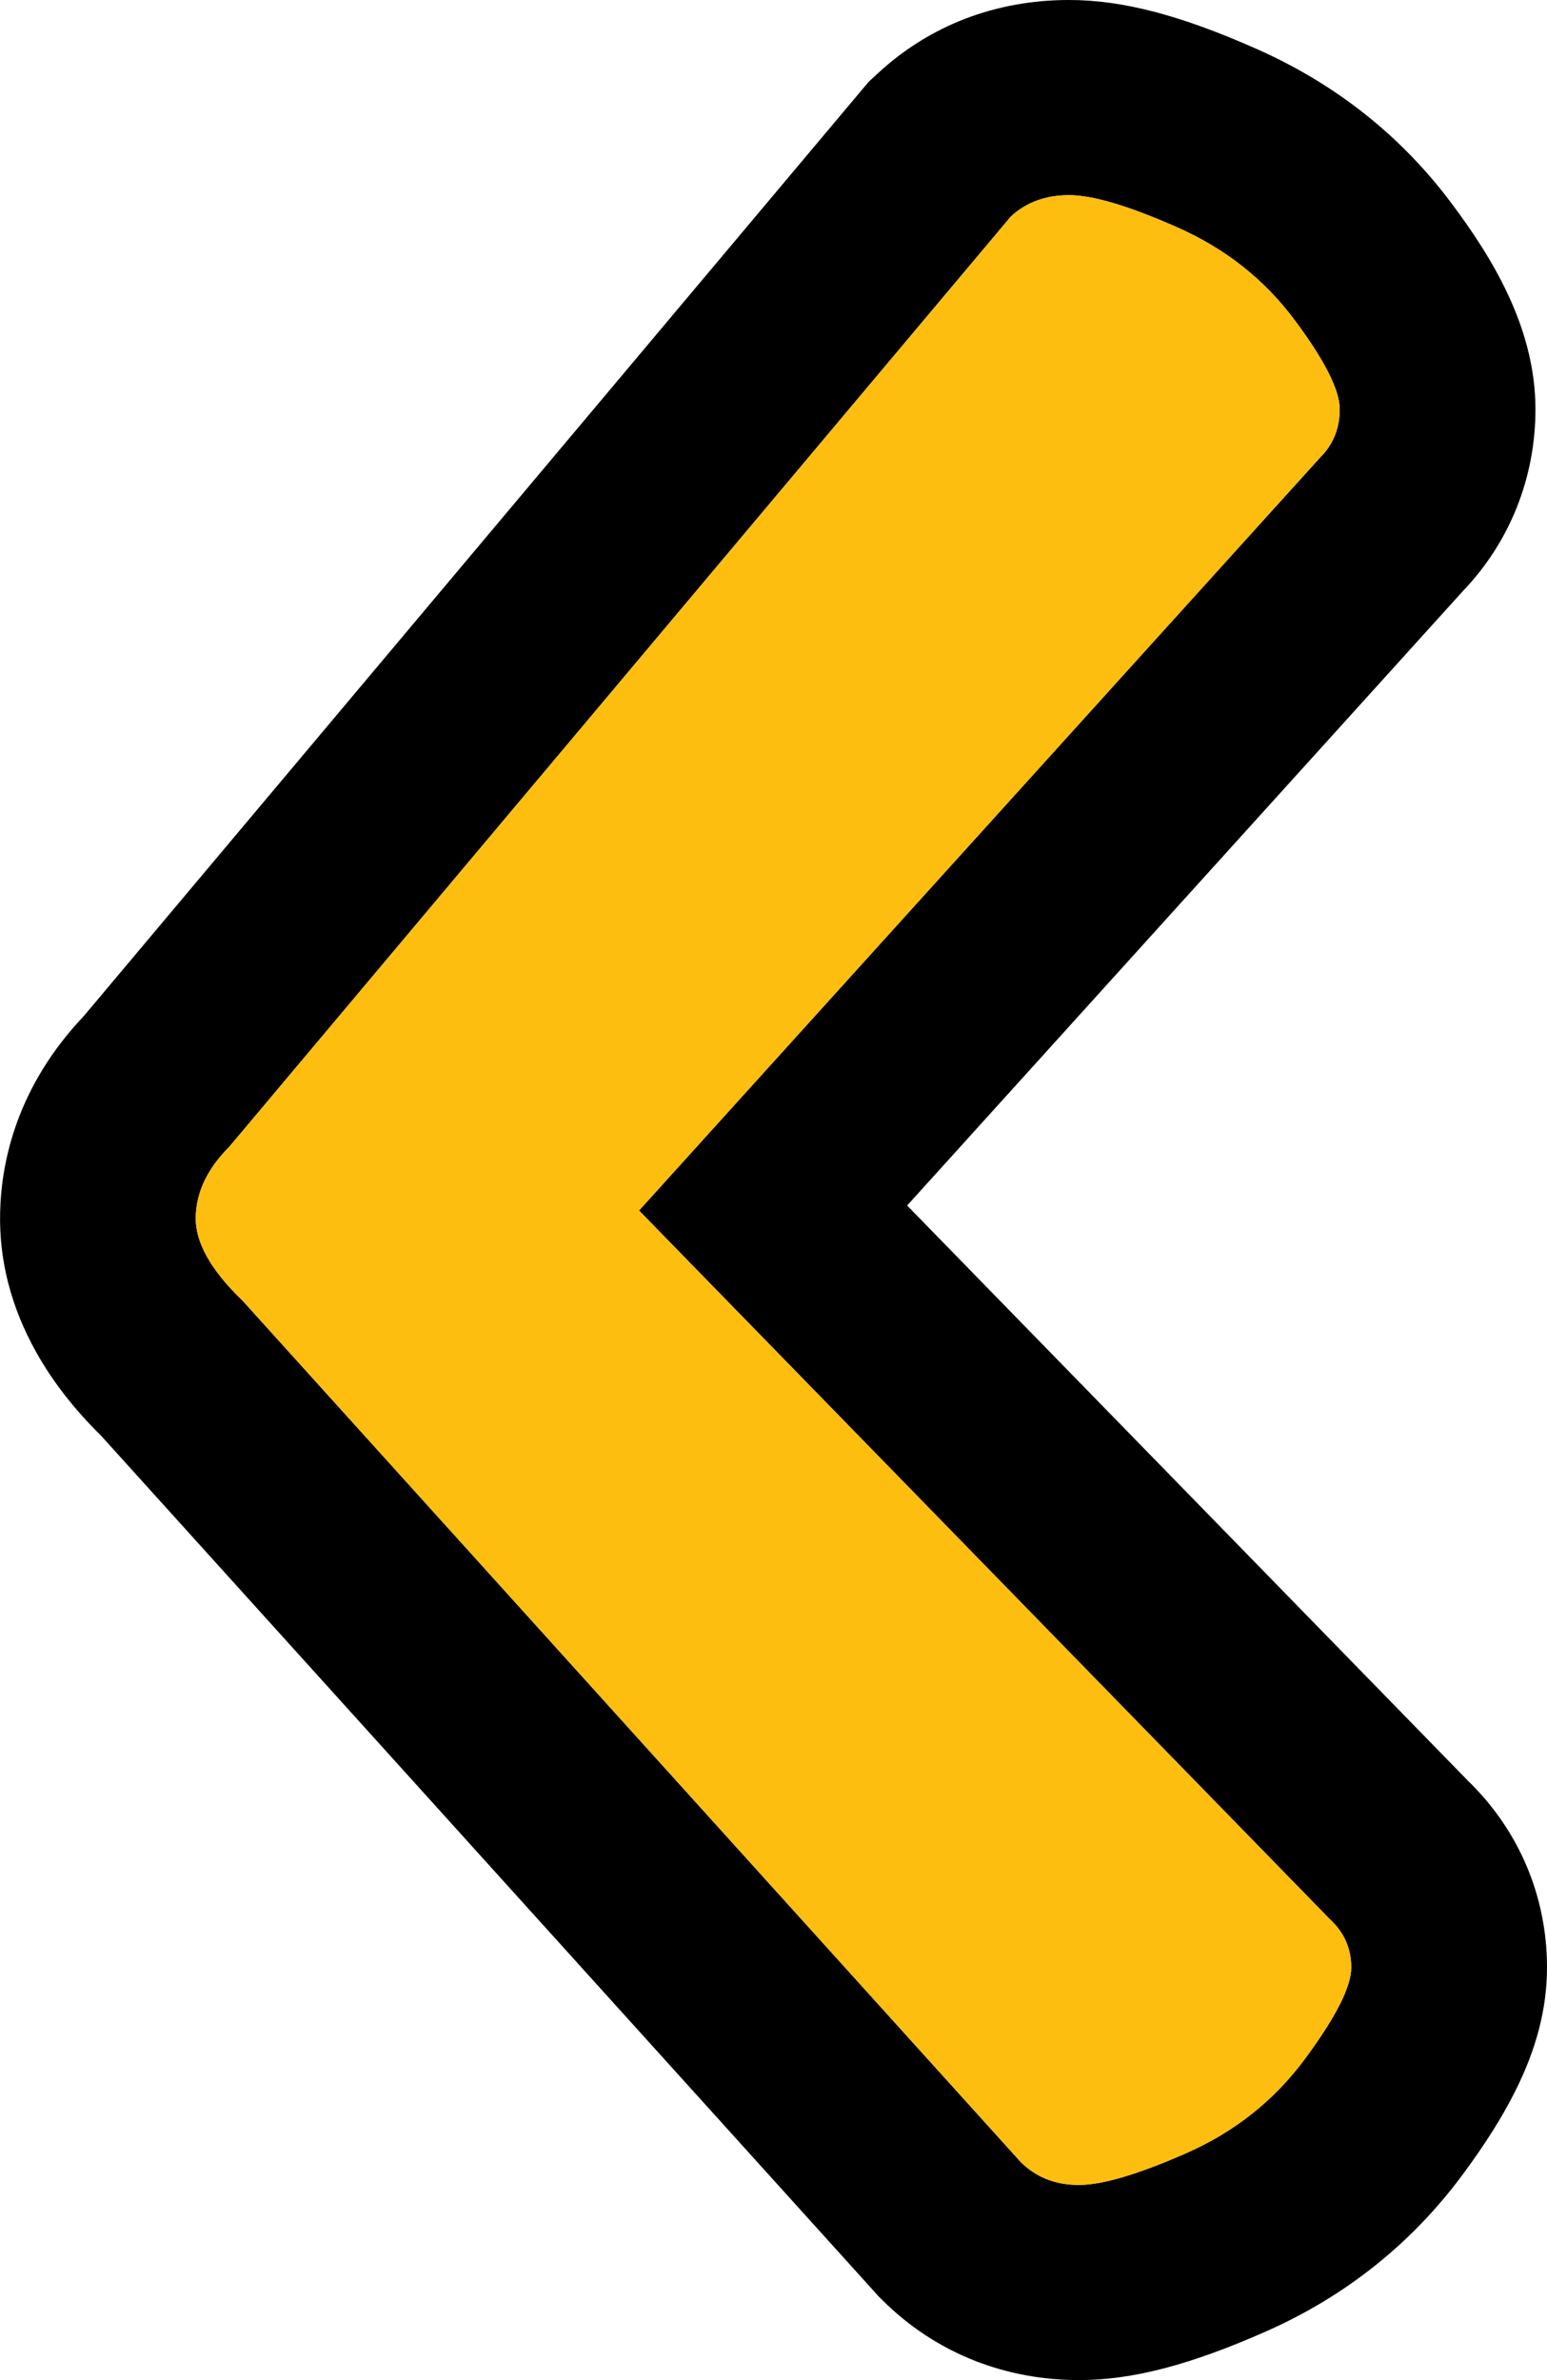
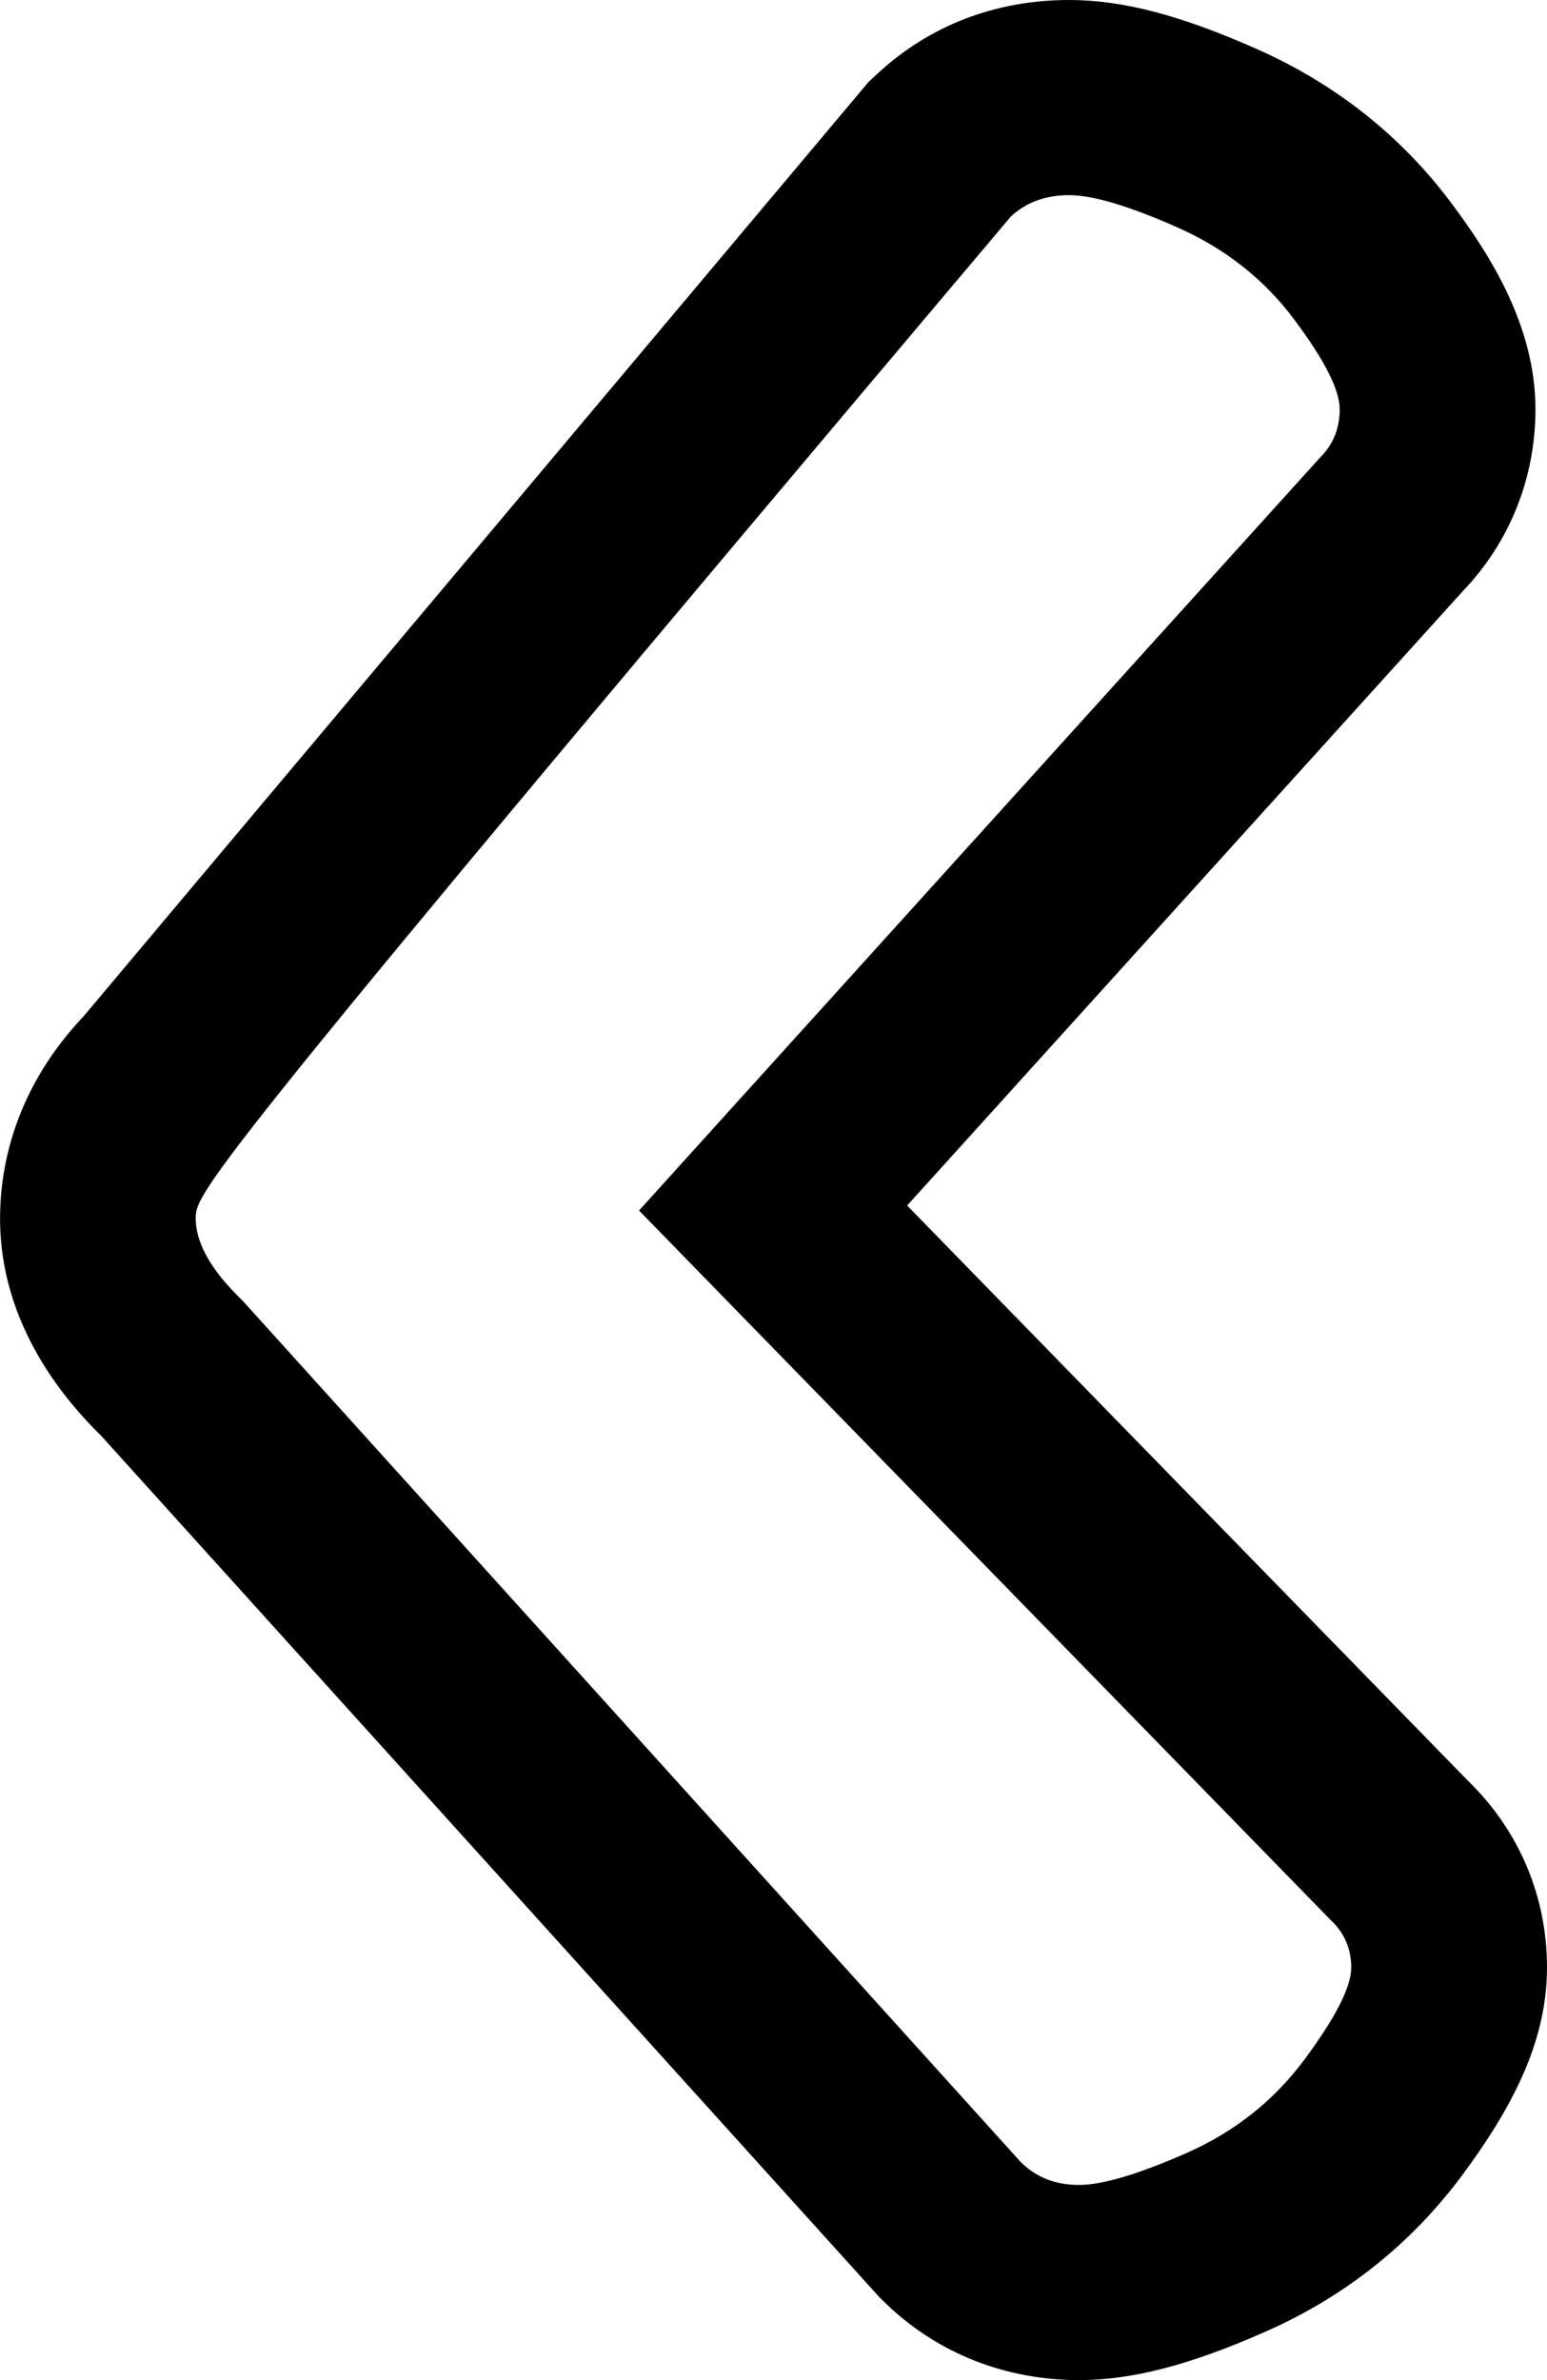
<svg xmlns="http://www.w3.org/2000/svg" width="13" height="20" viewBox="0 0 13 20" fill="none">
-   <path d="M0.001 10.192C0.01 9.762 0.141 9.132 0.705 8.537L7.3 0.687L7.376 0.617C7.812 0.213 8.368 0 8.984 0C9.431 0 9.916 0.126 10.557 0.41C11.222 0.704 11.774 1.141 12.198 1.709C12.527 2.149 12.903 2.744 12.903 3.439C12.903 4.014 12.688 4.554 12.294 4.966L7.623 10.13L12.333 14.961C12.764 15.378 13 15.934 13 16.533C13 16.877 12.911 17.221 12.727 17.584C12.62 17.796 12.478 18.021 12.292 18.272C11.864 18.851 11.308 19.295 10.639 19.591C9.999 19.874 9.514 20 9.067 20C8.761 20 8.467 19.945 8.193 19.838C7.901 19.723 7.638 19.551 7.414 19.327L7.383 19.297L7.355 19.265L0.851 12.066C0.62 11.838 0.441 11.607 0.304 11.362C0.094 10.987 -0.008 10.593 0.001 10.192ZM2.039 10.93L8.577 18.167C8.706 18.296 8.869 18.36 9.067 18.36C9.265 18.36 9.567 18.27 9.973 18.091C10.378 17.912 10.71 17.648 10.968 17.298C11.226 16.949 11.355 16.694 11.355 16.533C11.355 16.373 11.295 16.237 11.175 16.127L5.37 10.172L11.092 3.846C11.203 3.736 11.258 3.6 11.258 3.439C11.258 3.278 11.132 3.028 10.878 2.688C10.625 2.348 10.296 2.088 9.89 1.909C9.485 1.73 9.183 1.64 8.984 1.64C8.786 1.64 8.623 1.7 8.494 1.82L1.928 9.635C1.744 9.819 1.649 10.016 1.645 10.227C1.64 10.439 1.772 10.674 2.039 10.93Z" fill="black" />
-   <path d="M1.645 10.227C1.64 10.439 1.772 10.674 2.039 10.93L8.577 18.167C8.706 18.296 8.869 18.36 9.067 18.36C9.265 18.36 9.567 18.27 9.973 18.091C10.378 17.912 10.71 17.648 10.968 17.298C11.226 16.949 11.355 16.694 11.355 16.533C11.355 16.373 11.295 16.237 11.175 16.127L5.37 10.172L11.092 3.846C11.203 3.736 11.258 3.6 11.258 3.439C11.258 3.278 11.132 3.028 10.878 2.688C10.625 2.348 10.296 2.088 9.89 1.909C9.485 1.73 9.183 1.64 8.984 1.64C8.786 1.64 8.623 1.7 8.494 1.82L1.928 9.635C1.744 9.819 1.649 10.016 1.645 10.227Z" fill="#FEBE10" />
+   <path d="M0.001 10.192C0.01 9.762 0.141 9.132 0.705 8.537L7.3 0.687L7.376 0.617C7.812 0.213 8.368 0 8.984 0C9.431 0 9.916 0.126 10.557 0.41C11.222 0.704 11.774 1.141 12.198 1.709C12.527 2.149 12.903 2.744 12.903 3.439C12.903 4.014 12.688 4.554 12.294 4.966L7.623 10.13L12.333 14.961C12.764 15.378 13 15.934 13 16.533C13 16.877 12.911 17.221 12.727 17.584C12.62 17.796 12.478 18.021 12.292 18.272C11.864 18.851 11.308 19.295 10.639 19.591C9.999 19.874 9.514 20 9.067 20C8.761 20 8.467 19.945 8.193 19.838C7.901 19.723 7.638 19.551 7.414 19.327L7.383 19.297L7.355 19.265L0.851 12.066C0.62 11.838 0.441 11.607 0.304 11.362C0.094 10.987 -0.008 10.593 0.001 10.192ZM2.039 10.93L8.577 18.167C8.706 18.296 8.869 18.36 9.067 18.36C9.265 18.36 9.567 18.27 9.973 18.091C10.378 17.912 10.71 17.648 10.968 17.298C11.226 16.949 11.355 16.694 11.355 16.533C11.355 16.373 11.295 16.237 11.175 16.127L5.37 10.172L11.092 3.846C11.203 3.736 11.258 3.6 11.258 3.439C11.258 3.278 11.132 3.028 10.878 2.688C10.625 2.348 10.296 2.088 9.89 1.909C9.485 1.73 9.183 1.64 8.984 1.64C8.786 1.64 8.623 1.7 8.494 1.82C1.744 9.819 1.649 10.016 1.645 10.227C1.64 10.439 1.772 10.674 2.039 10.93Z" fill="black" />
</svg>